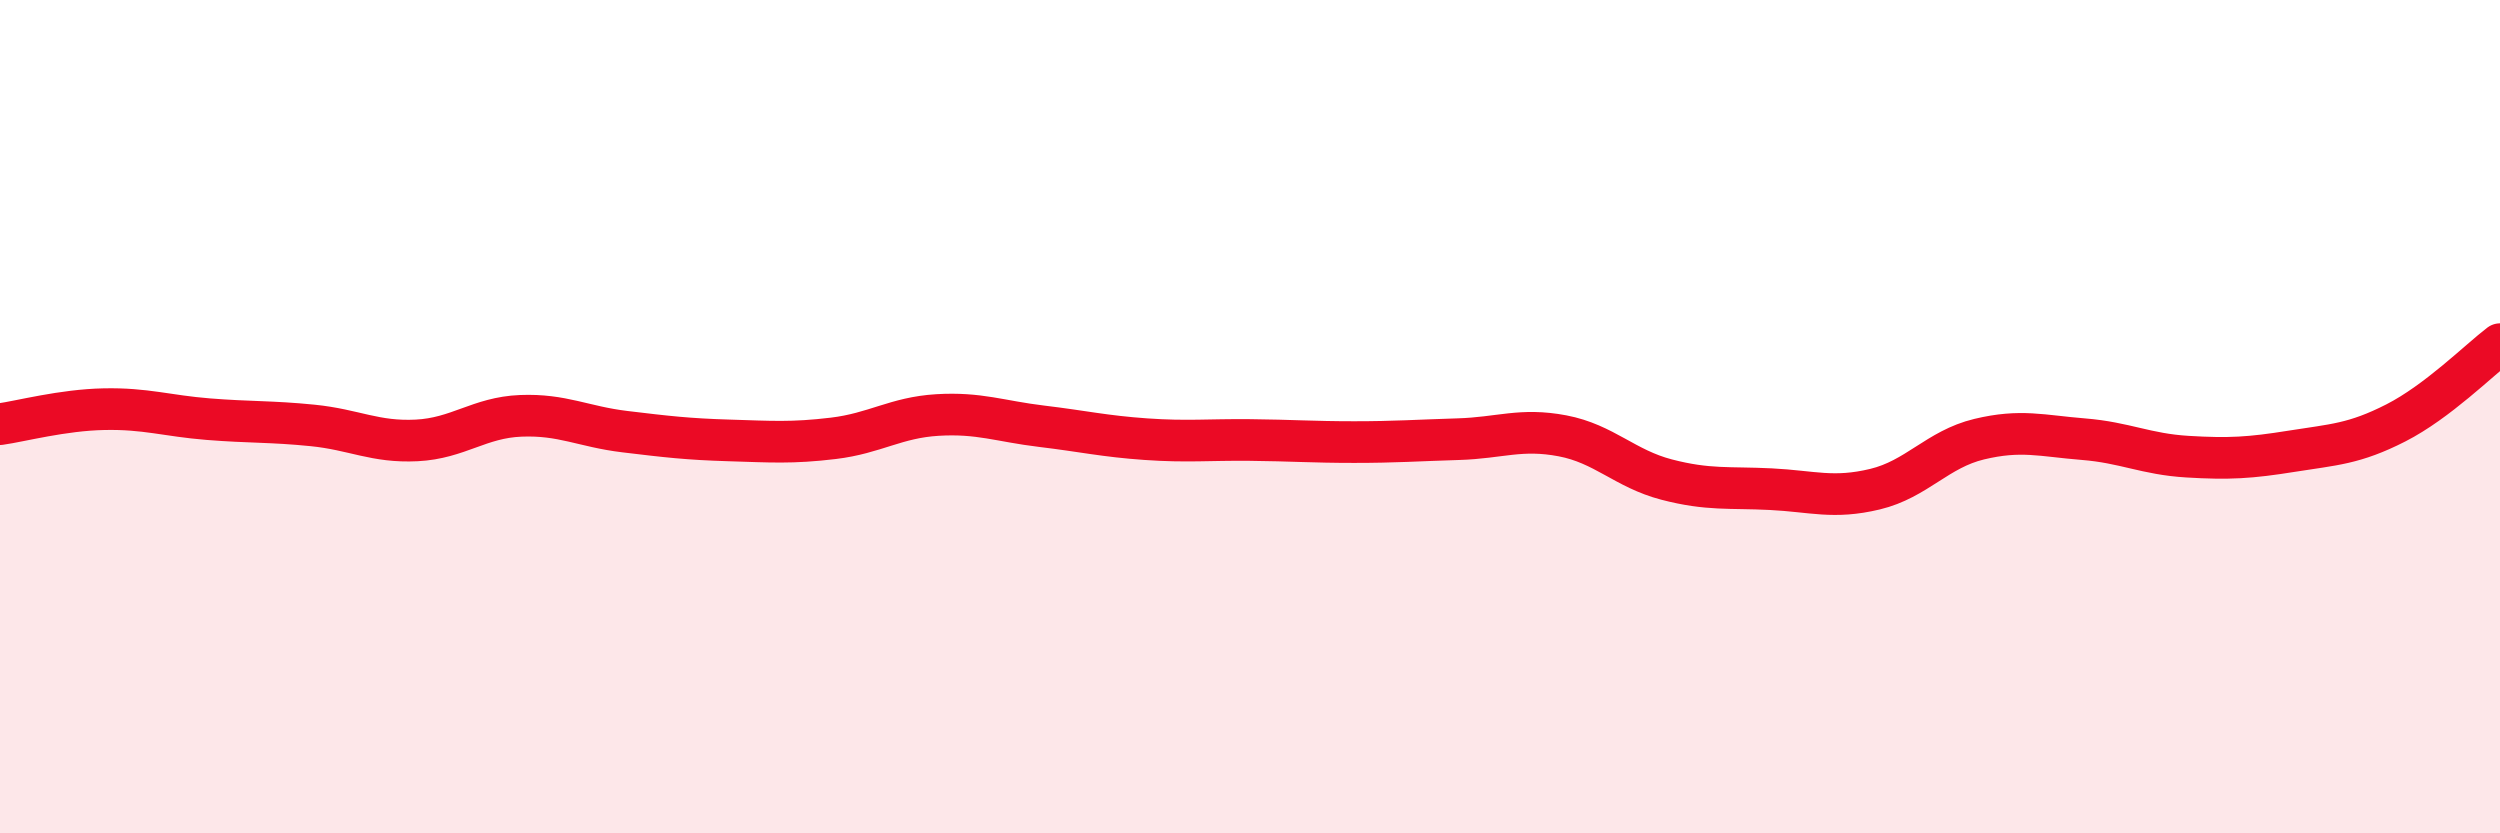
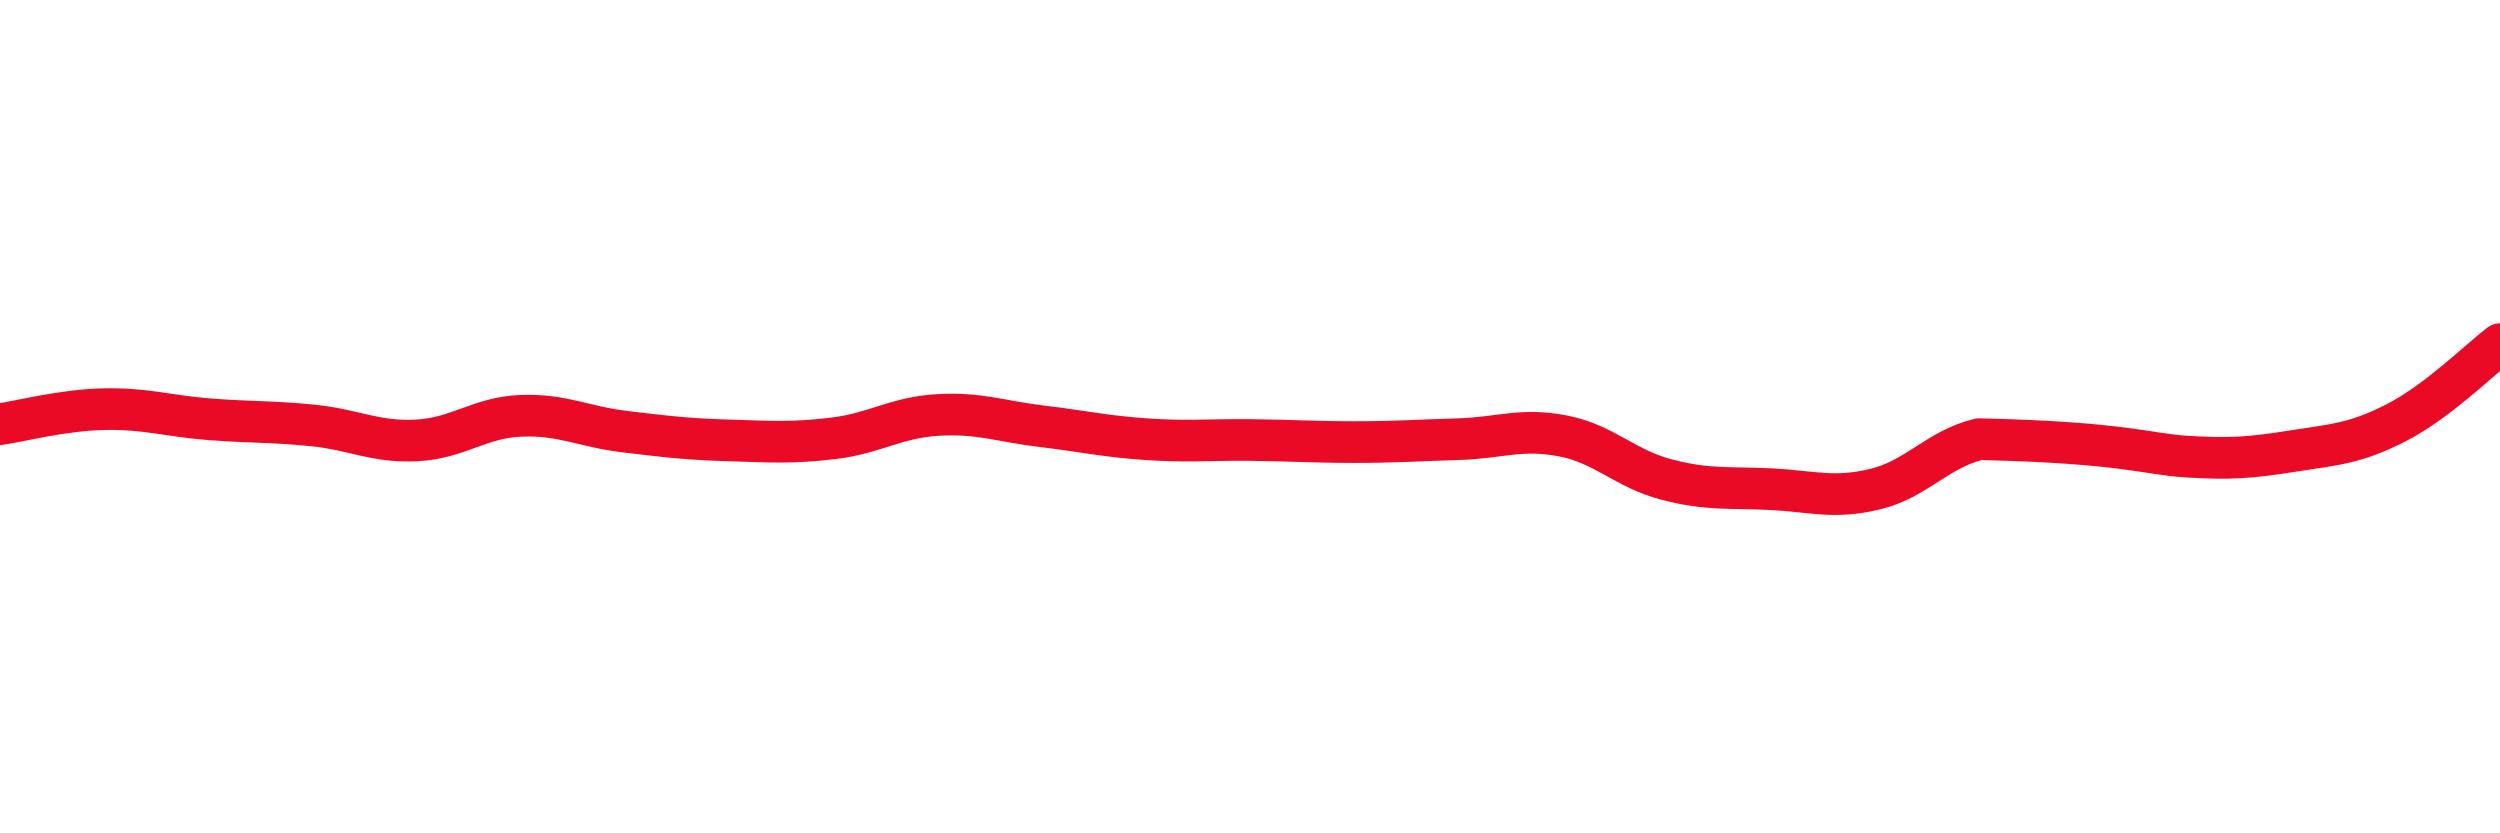
<svg xmlns="http://www.w3.org/2000/svg" width="60" height="20" viewBox="0 0 60 20">
-   <path d="M 0,10.18 C 0.5,10.11 1.5,9.84 2.5,9.82 C 3.5,9.8 4,9.98 5,10.06 C 6,10.14 6.5,10.11 7.5,10.21 C 8.5,10.31 9,10.62 10,10.57 C 11,10.52 11.5,10.02 12.5,9.98 C 13.5,9.94 14,10.24 15,10.36 C 16,10.48 16.5,10.54 17.5,10.57 C 18.5,10.6 19,10.64 20,10.52 C 21,10.4 21.5,10.02 22.5,9.96 C 23.5,9.9 24,10.11 25,10.23 C 26,10.35 26.5,10.47 27.5,10.54 C 28.5,10.61 29,10.55 30,10.56 C 31,10.57 31.5,10.61 32.5,10.61 C 33.5,10.61 34,10.57 35,10.54 C 36,10.51 36.5,10.27 37.5,10.46 C 38.5,10.65 39,11.25 40,11.51 C 41,11.77 41.5,11.69 42.5,11.74 C 43.5,11.79 44,11.98 45,11.74 C 46,11.5 46.5,10.78 47.5,10.54 C 48.5,10.3 49,10.46 50,10.54 C 51,10.62 51.5,10.9 52.5,10.96 C 53.5,11.02 54,10.99 55,10.83 C 56,10.67 56.5,10.66 57.5,10.15 C 58.5,9.64 59.5,8.64 60,8.26L60 20L0 20Z" fill="#EB0A25" opacity="0.1" stroke-linecap="round" stroke-linejoin="round" />
-   <path d="M 0,10.18 C 0.5,10.11 1.5,9.84 2.5,9.82 C 3.5,9.8 4,9.98 5,10.06 C 6,10.14 6.5,10.11 7.5,10.21 C 8.5,10.31 9,10.62 10,10.57 C 11,10.52 11.5,10.02 12.5,9.98 C 13.5,9.94 14,10.24 15,10.36 C 16,10.48 16.5,10.54 17.5,10.57 C 18.5,10.6 19,10.64 20,10.52 C 21,10.4 21.5,10.02 22.5,9.96 C 23.5,9.9 24,10.11 25,10.23 C 26,10.35 26.5,10.47 27.5,10.54 C 28.5,10.61 29,10.55 30,10.56 C 31,10.57 31.5,10.61 32.5,10.61 C 33.5,10.61 34,10.57 35,10.54 C 36,10.51 36.5,10.27 37.5,10.46 C 38.5,10.65 39,11.25 40,11.51 C 41,11.77 41.5,11.69 42.5,11.74 C 43.5,11.79 44,11.98 45,11.74 C 46,11.5 46.5,10.78 47.5,10.54 C 48.5,10.3 49,10.46 50,10.54 C 51,10.62 51.5,10.9 52.5,10.96 C 53.5,11.02 54,10.99 55,10.83 C 56,10.67 56.5,10.66 57.5,10.15 C 58.5,9.64 59.5,8.64 60,8.26" stroke="#EB0A25" stroke-width="1" fill="none" stroke-linecap="round" stroke-linejoin="round" />
+   <path d="M 0,10.18 C 0.5,10.11 1.5,9.84 2.5,9.82 C 3.5,9.8 4,9.98 5,10.06 C 6,10.14 6.5,10.11 7.5,10.21 C 8.5,10.31 9,10.62 10,10.57 C 11,10.52 11.5,10.02 12.5,9.98 C 13.5,9.94 14,10.24 15,10.36 C 16,10.48 16.5,10.54 17.5,10.57 C 18.5,10.6 19,10.64 20,10.52 C 21,10.4 21.5,10.02 22.5,9.96 C 23.5,9.9 24,10.11 25,10.23 C 26,10.35 26.5,10.47 27.5,10.54 C 28.5,10.61 29,10.55 30,10.56 C 31,10.57 31.5,10.61 32.5,10.61 C 33.5,10.61 34,10.57 35,10.54 C 36,10.51 36.5,10.27 37.5,10.46 C 38.5,10.65 39,11.25 40,11.51 C 41,11.77 41.5,11.69 42.5,11.74 C 43.5,11.79 44,11.98 45,11.74 C 46,11.5 46.5,10.78 47.5,10.54 C 51,10.62 51.5,10.9 52.5,10.96 C 53.5,11.02 54,10.99 55,10.83 C 56,10.67 56.5,10.66 57.5,10.15 C 58.5,9.64 59.5,8.64 60,8.26" stroke="#EB0A25" stroke-width="1" fill="none" stroke-linecap="round" stroke-linejoin="round" />
</svg>